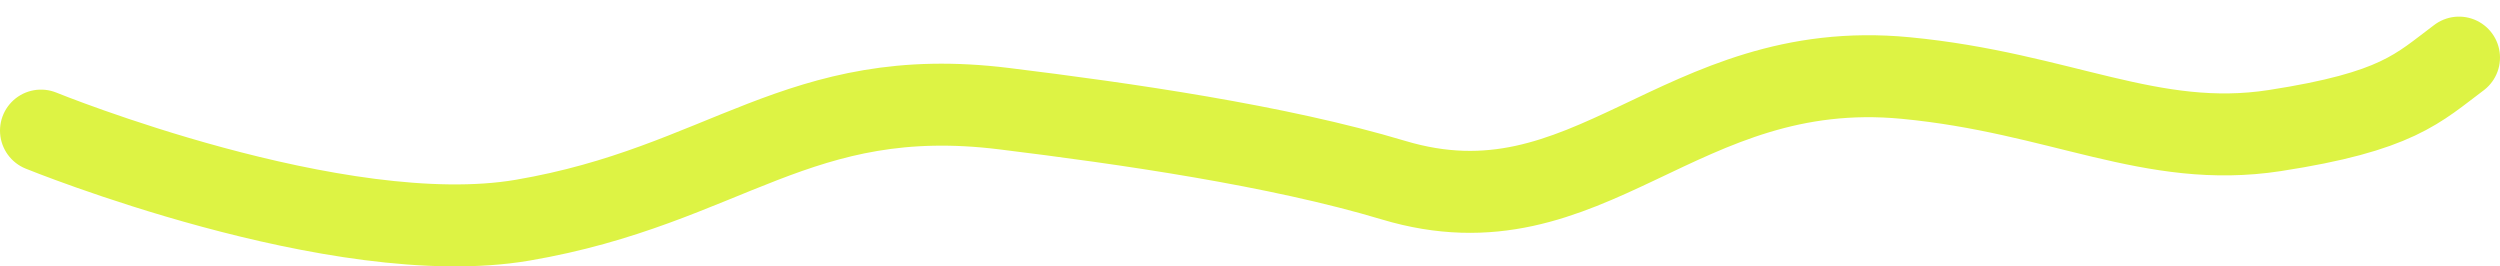
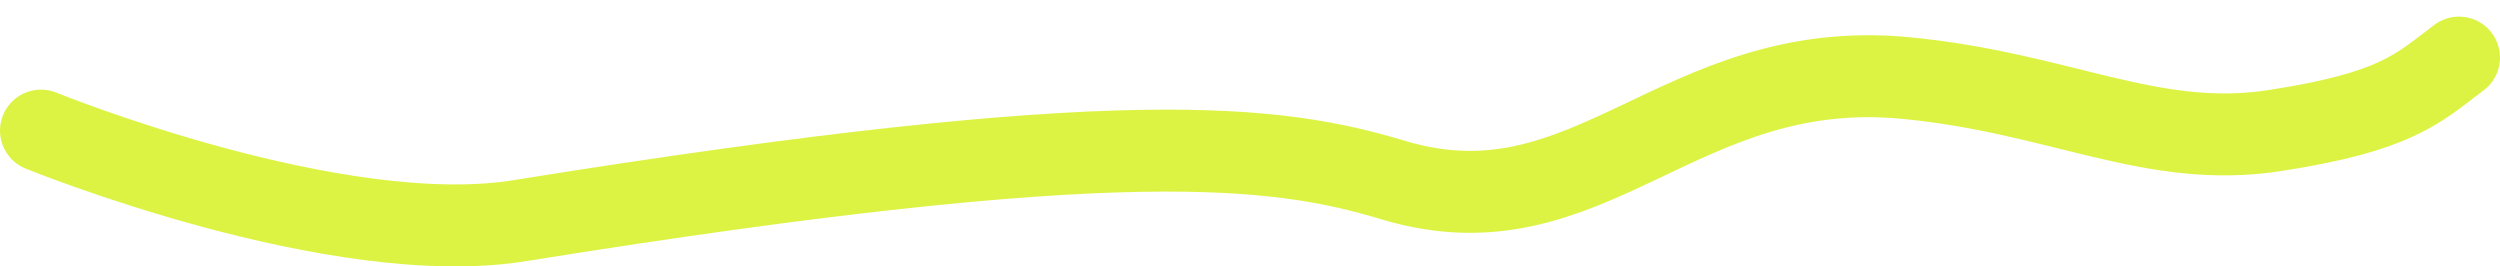
<svg xmlns="http://www.w3.org/2000/svg" width="122" viewBox="0 0 122 13" fill="none" preserveAspectRatio="none">
-   <path d="M2 6.373C2 6.373 16.5 12.279 25.5 10.746C35.419 9.056 38.968 4.065 49 5.303C54.882 6.028 62.335 7.091 68 8.791C77.561 11.66 81.895 2.743 93 3.808C100.548 4.531 105 7.296 111 6.373C117 5.45 118 4.306 120 2.811" stroke="#DDF344" stroke-width="4" stroke-linecap="round" />
+   <path d="M2 6.373C2 6.373 16.5 12.279 25.5 10.746C54.882 6.028 62.335 7.091 68 8.791C77.561 11.66 81.895 2.743 93 3.808C100.548 4.531 105 7.296 111 6.373C117 5.45 118 4.306 120 2.811" stroke="#DDF344" stroke-width="4" stroke-linecap="round" />
</svg>